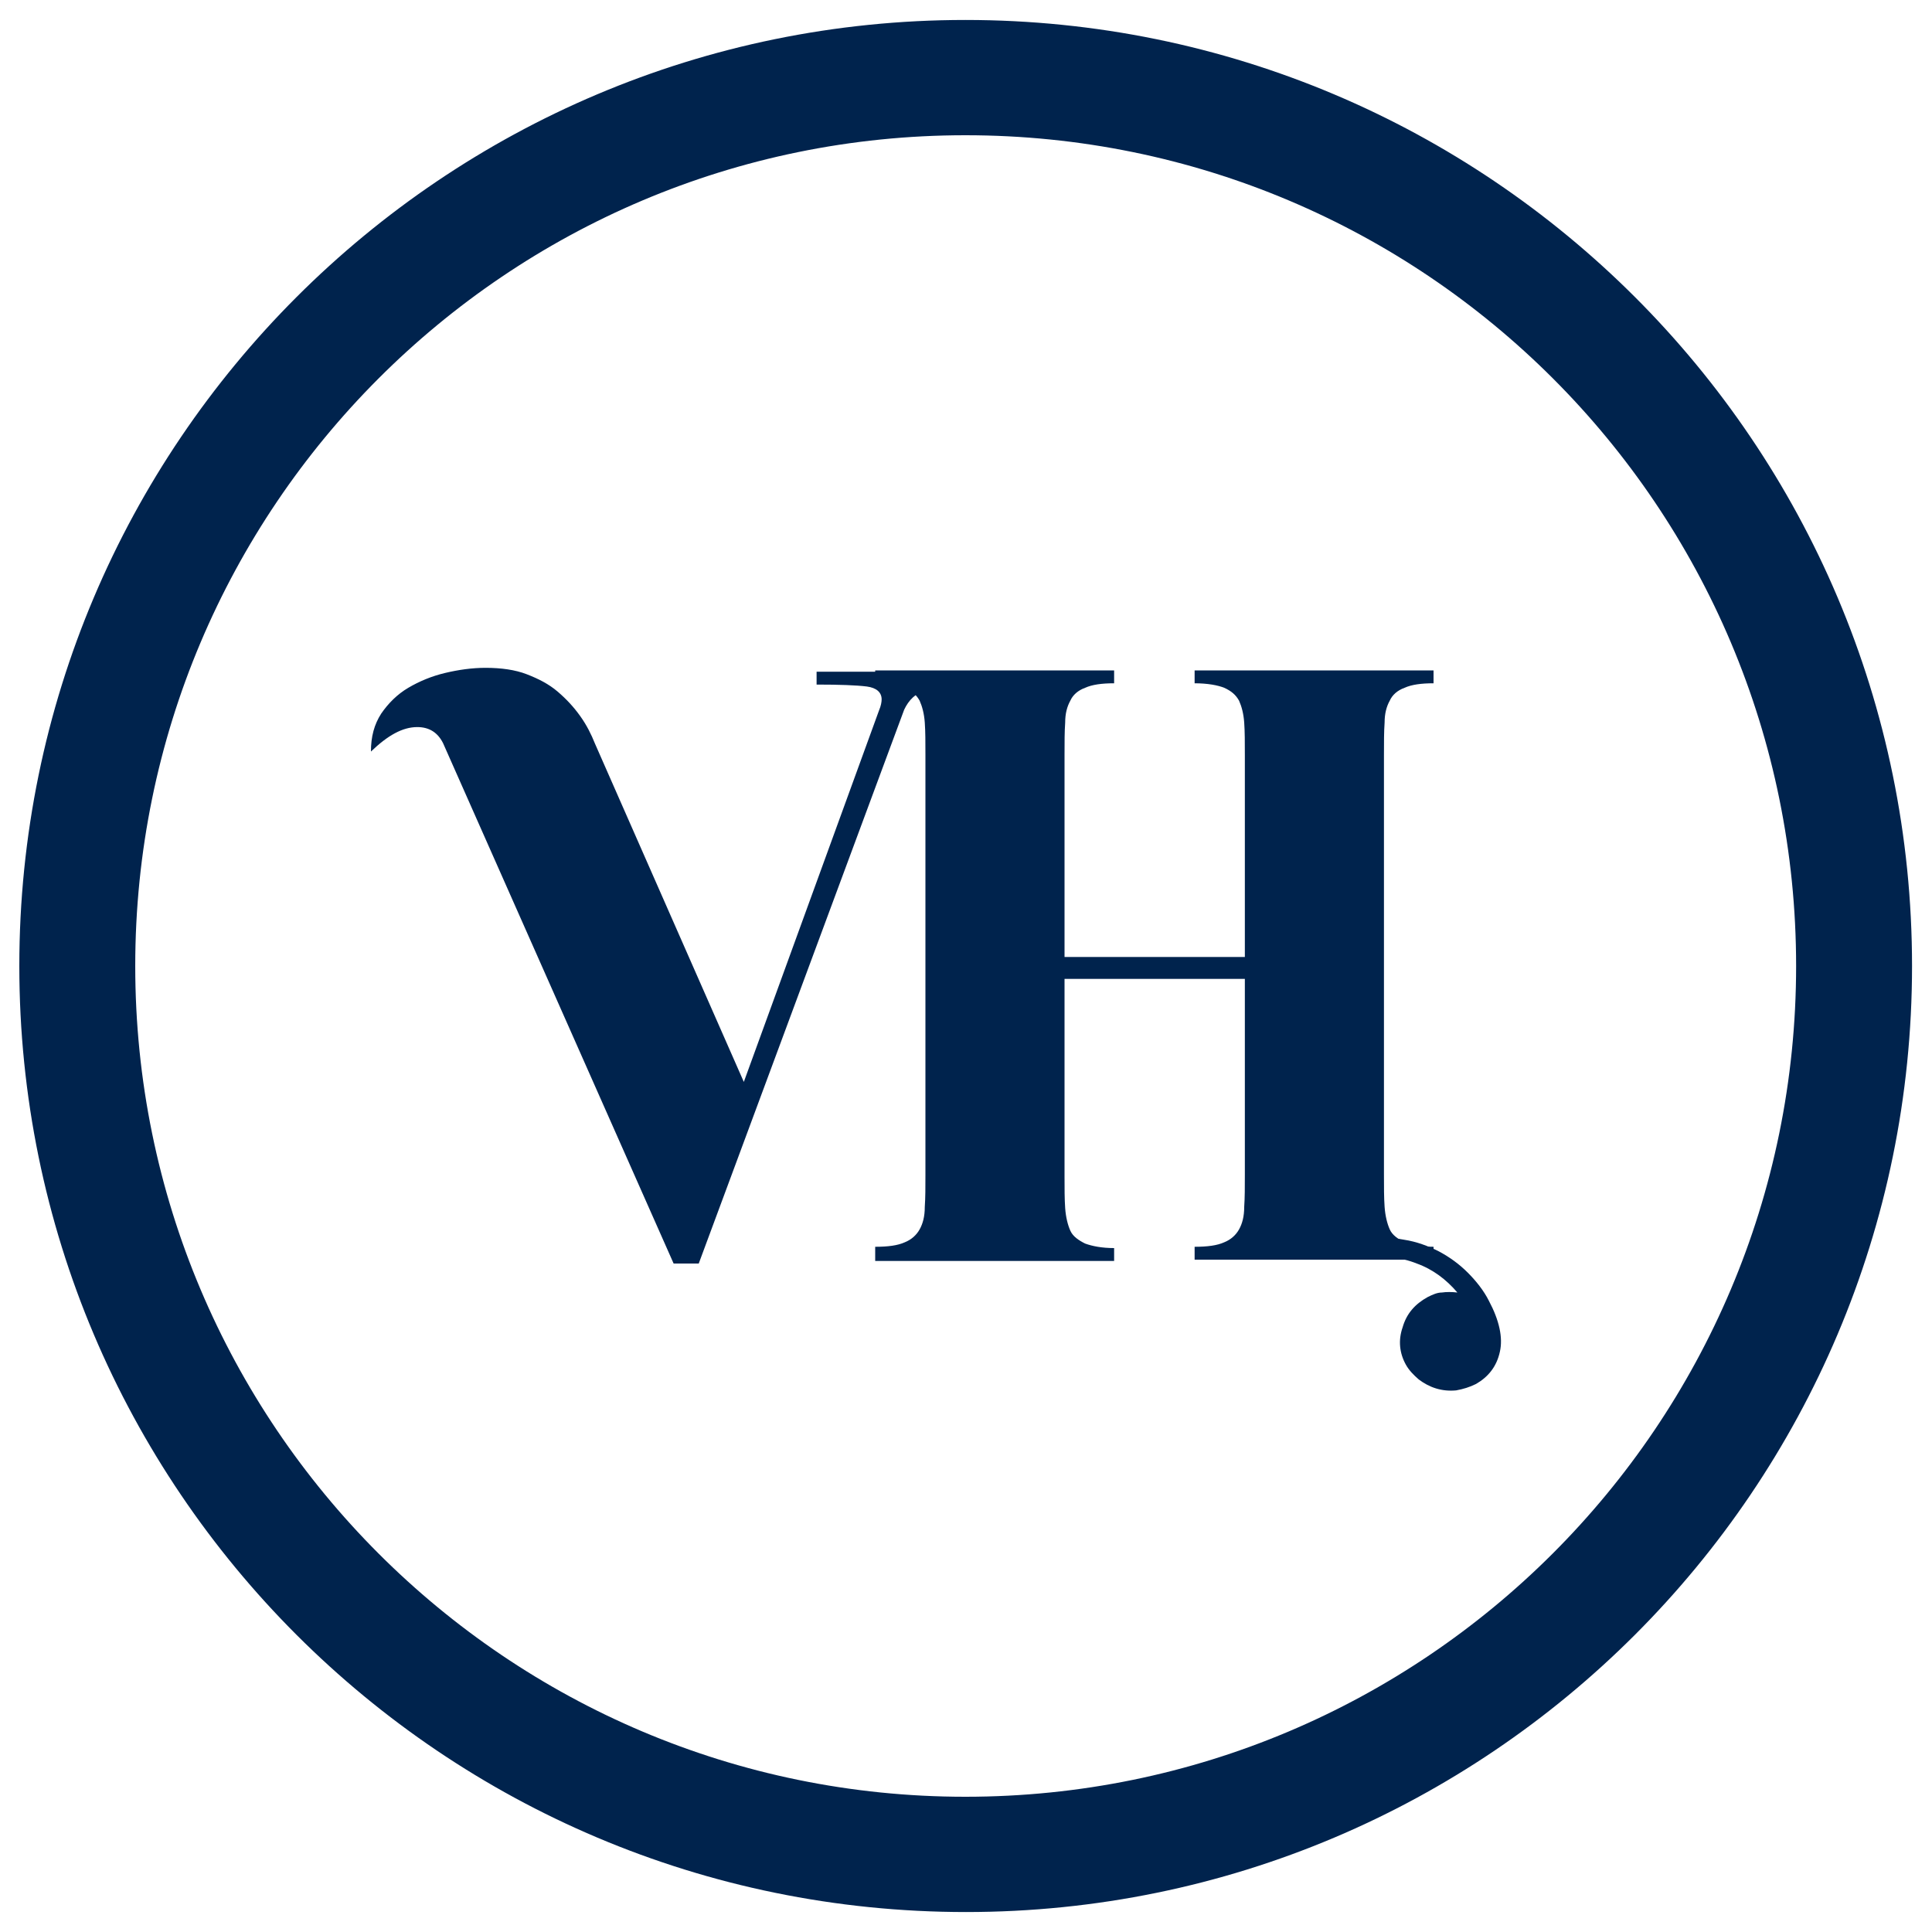
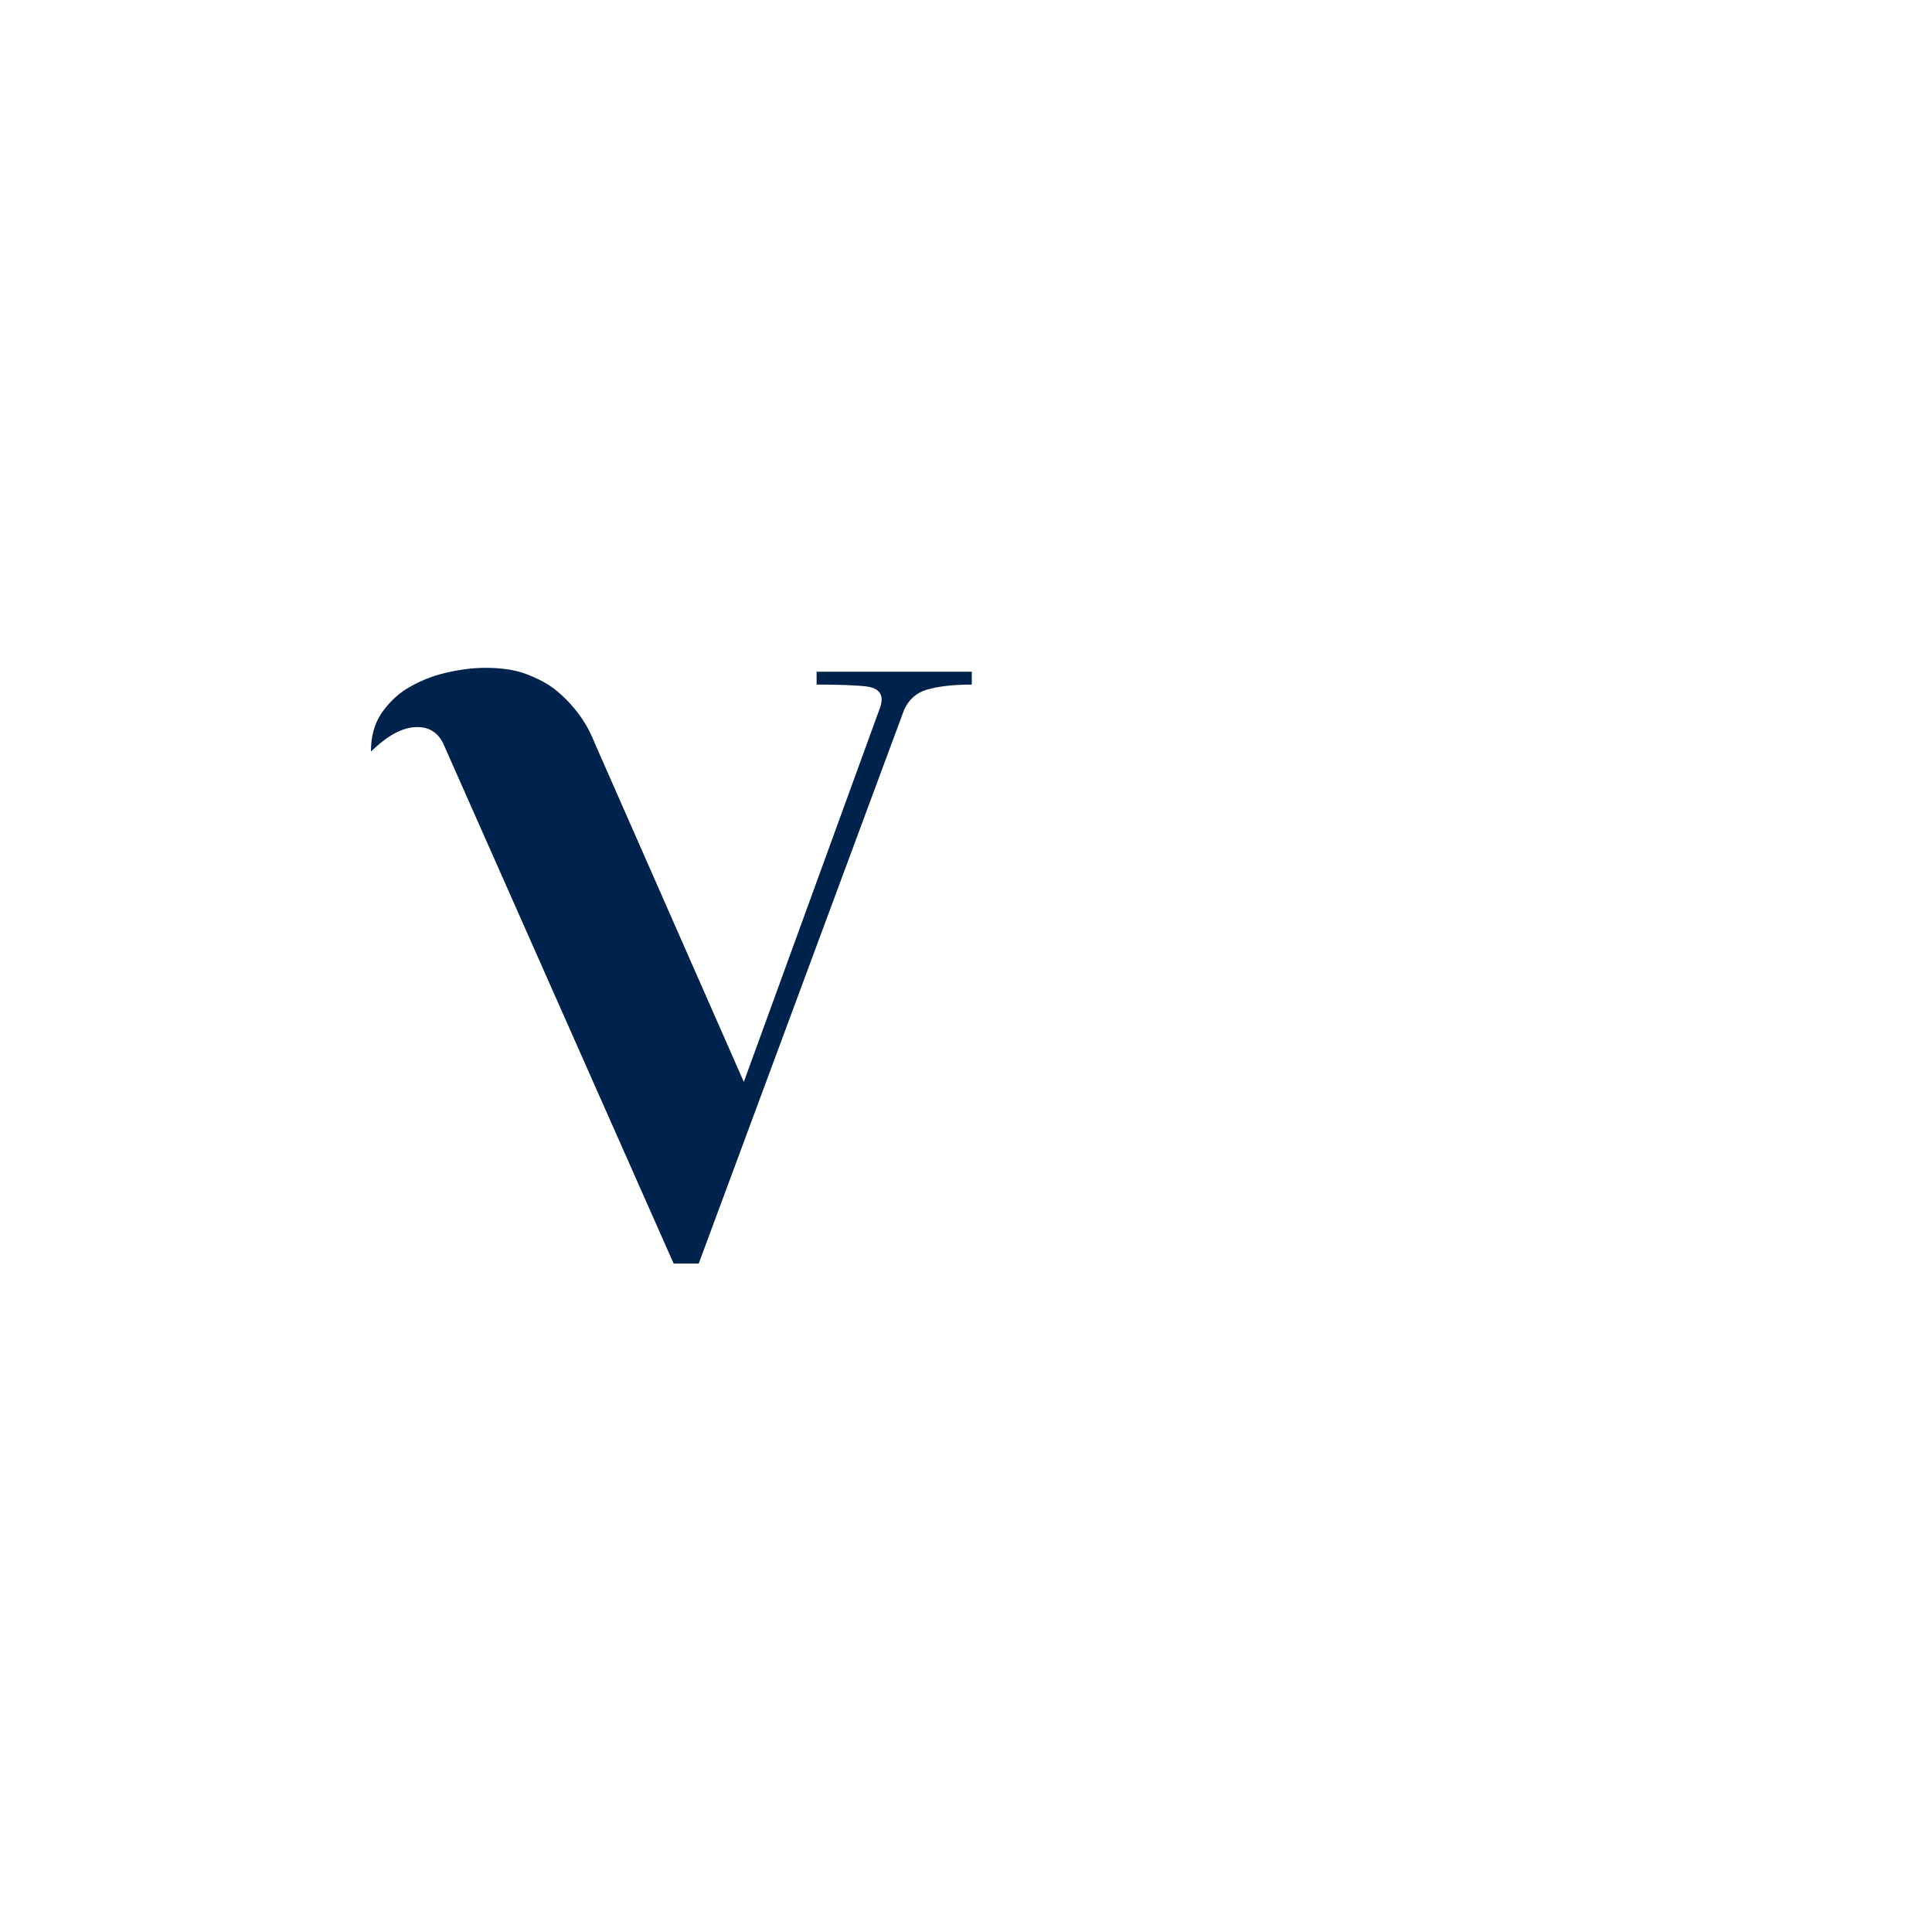
<svg xmlns="http://www.w3.org/2000/svg" width="300" height="300" viewBox="0 0 300 300" fill="none">
-   <path d="M149.9 279C221.1 279 278.9 221.3 278.9 150C278.9 78.7 221.2 21 149.9 21C78.7 21 21 78.8 21 150C21 221.2 78.7 279 149.9 279ZM296.9 150C296.9 231.1 231.1 296.9 150 296.9C68.8 296.9 3 231.1 3 150C3 68.9 68.8 3.1 149.9 3.1C231.1 3.1 296.9 68.8 296.9 150Z" fill="#00234D" />
  <path d="M136.5 110.3C136.8 109.6 136.9 109 136.9 108.6C136.9 107.5 136.1 106.8 134.6 106.6C133 106.4 130.4 106.3 126.8 106.3V104.3H150.9V106.3C147.9 106.3 145.6 106.6 143.9 107.1C142.2 107.6 141.1 108.7 140.4 110.2L108.5 196.2H104.6L68.8 115.4C68 113.8 66.7 112.9 64.8 112.9C62.5 112.9 60.2 114.2 57.6 116.7C57.6 114.4 58.1 112.5 59.2 110.8C60.3 109.2 61.7 107.8 63.4 106.8C65.1 105.8 67 105 69.1 104.5C71.2 104 73.3 103.7 75.4 103.7C77.8 103.7 80 104 81.8 104.7C83.6 105.4 85.2 106.2 86.6 107.4C88 108.6 89.1 109.8 90.1 111.2C91.1 112.6 91.8 114 92.4 115.5L115.5 168L136.5 110.3Z" fill="#00234D" />
-   <path d="M135.9 193.6C137.9 193.6 139.4 193.4 140.5 192.9C141.5 192.5 142.3 191.8 142.8 190.9C143.3 190 143.6 188.9 143.6 187.4C143.7 186 143.7 184.3 143.7 182.4V117.3C143.7 115.3 143.7 113.6 143.6 112.2C143.5 110.8 143.2 109.7 142.8 108.8C142.3 107.9 141.6 107.3 140.5 106.8C139.5 106.4 137.9 106.1 135.9 106.1V104.1H173V106.1C171.1 106.1 169.6 106.3 168.5 106.8C167.4 107.2 166.6 107.9 166.2 108.8C165.7 109.7 165.4 110.8 165.4 112.2C165.3 113.6 165.3 115.3 165.3 117.3V148.6H193.3V117.3C193.3 115.3 193.3 113.6 193.2 112.2C193.1 110.8 192.8 109.7 192.4 108.8C191.9 107.9 191.2 107.3 190.1 106.8C189.1 106.4 187.5 106.1 185.5 106.1V104.1H222.6V106.1C220.7 106.1 219.2 106.3 218.1 106.8C217 107.2 216.2 107.9 215.8 108.8C215.3 109.7 215 110.8 215 112.2C214.9 113.6 214.9 115.3 214.9 117.3V182.4C214.9 184.3 214.9 186 215 187.4C215.1 188.8 215.4 190 215.8 190.9C216.2 191.8 217.1 192.4 218.1 192.9C219.2 193.3 220.7 193.6 222.6 193.6V195.6H185.5V193.6C187.5 193.6 189 193.4 190.1 192.9C191.1 192.5 191.9 191.8 192.4 190.9C192.9 190 193.2 188.9 193.2 187.4C193.3 186 193.3 184.3 193.3 182.4V152H165.3V182.6C165.3 184.5 165.3 186.2 165.4 187.6C165.5 189 165.8 190.2 166.2 191.1C166.6 192 167.5 192.6 168.5 193.1C169.6 193.5 171.1 193.8 173 193.8V195.8H135.9V193.6Z" fill="#00234D" />
-   <path d="M211.9 192.5C214 192.2 216 192.1 218 192.5C220 192.8 221.8 193.5 223.4 194.3C225.1 195.2 226.6 196.3 227.9 197.6C229.2 198.9 230.4 200.4 231.2 202C232.8 205 233.4 207.7 232.9 209.9C232.4 212.2 231.1 213.8 229.2 214.9C228.2 215.4 227.2 215.7 226.1 215.9C225 216 224 215.9 223 215.6C222 215.3 221.1 214.8 220.3 214.2C219.5 213.5 218.8 212.8 218.3 211.9C217.3 210.1 217.1 208.1 217.8 206.1C218.4 204 219.7 202.5 221.7 201.4C222.5 201 223.2 200.7 223.9 200.7C224.6 200.6 225.4 200.6 226.3 200.7C224.6 198.7 222.5 197.1 220 196.2C217.5 195.2 214.9 195 212.2 195.4L211.9 192.5Z" fill="#00234D" />
</svg>